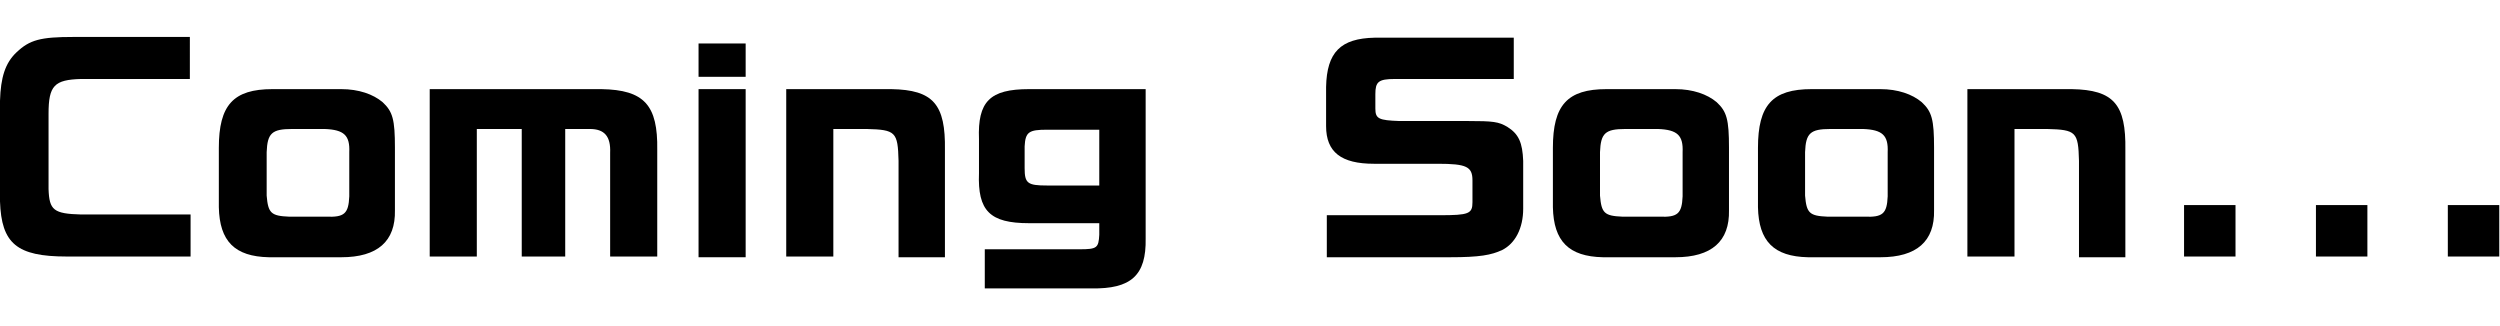
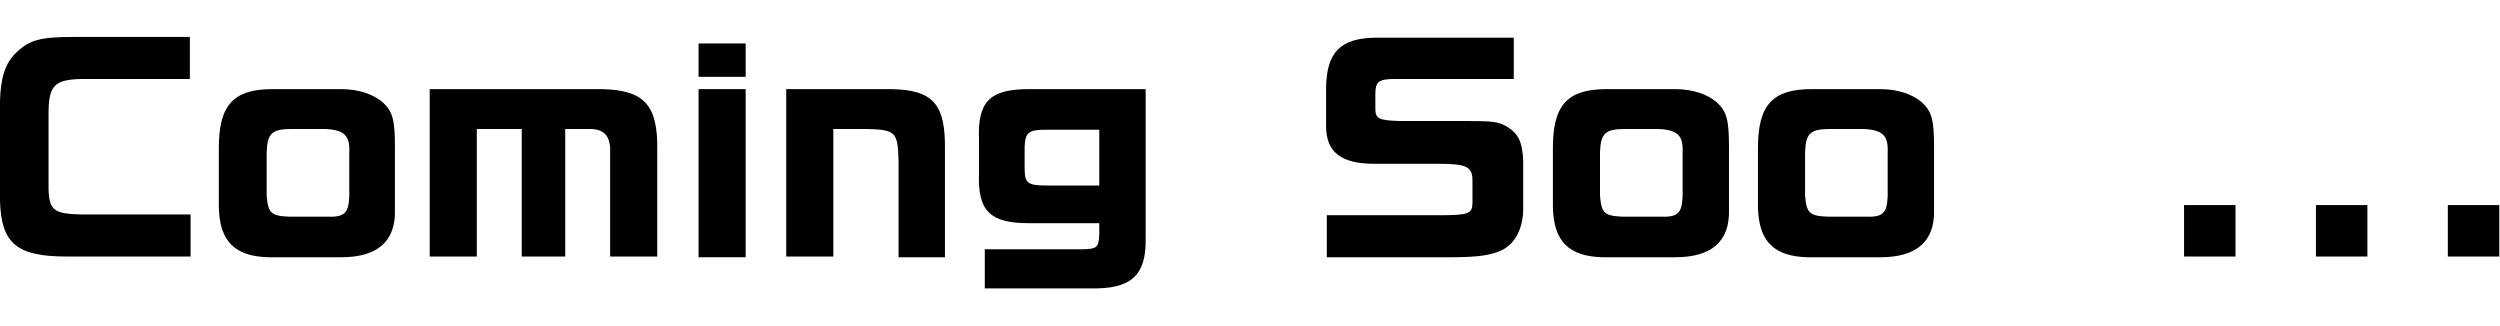
<svg xmlns="http://www.w3.org/2000/svg" version="1.1" id="レイヤー_1" x="0px" y="0px" width="345px" height="45px" viewBox="0 0 345 45" style="enable-background:new 0 0 345 45;" xml:space="preserve">
  <g>
    <g>
      <path d="M26.2,10.9h-15c-3.7,0.1-4.5,0.9-4.5,4.8v10.4c0.1,2.9,0.7,3.4,4.5,3.5h15.1v5.8H9.2c-6.9,0-9-1.8-9.2-7.6V13.9    c0.1-3.2,0.7-5.2,2.3-6.7c1.8-1.7,3.3-2.1,7.8-2.1h16.1V10.9z" />
      <path d="M47.1,12.3c2.4,0,4.4,0.7,5.7,1.8c1.4,1.3,1.7,2.4,1.7,6.3V29c0.1,4.3-2.4,6.5-7.4,6.5h-10c-4.7-0.1-6.8-2.2-6.9-6.9v-8.2    c0-5.9,2-8.1,7.4-8.1H47.1z M48.2,21c0.1-2.3-0.7-3.1-3.4-3.2h-4.5c-2.8,0-3.4,0.6-3.5,3.2V27c0.2,2.4,0.6,2.8,3.1,2.9H45    c2.5,0.1,3.1-0.4,3.2-2.8V21z" />
      <path d="M83,12.3c5.9,0.1,7.8,2.2,7.7,8.4v14.7h-6.5V21.1c0.1-2.3-0.8-3.3-2.8-3.3H78v17.6h-6V17.8h-6.2v17.6h-6.5V12.3H83z" />
      <path d="M102.9,6v4.6h-6.5V6H102.9z M96.4,12.3h6.5v23.2h-6.5V12.3z" />
      <path d="M123,12.3c5.8,0.1,7.5,2.1,7.4,8.4v14.8H124V22.2c-0.1-4-0.4-4.3-4.4-4.4H115v17.6h-6.5V12.3H123z" />
      <path d="M135.9,34.4H149c2.4,0,2.6-0.2,2.7-2v-1.6H142c-5.4,0-7.1-1.7-6.9-6.9v-4.7c-0.2-5.2,1.5-6.9,6.9-6.9h16.1v20.6    c0.1,5.1-2,7-7.5,6.9h-14.7V34.4z M151.7,17.9h-7.2c-2.5,0-3,0.3-3.1,2.3v3c0,2.1,0.4,2.4,3.1,2.4h7.2V17.9z" />
      <path d="M208.8,10.9h-16.3c-2.3,0-2.7,0.4-2.7,2.1V15c0,1.4,0.5,1.6,3.3,1.7h9.4c3.6,0,4.3,0.1,5.5,0.8c1.6,1,2.1,2.2,2.2,4.7v6.6    c0,2.7-1.1,4.8-2.9,5.7c-1.5,0.7-3.1,1-7.2,1h-17v-5.8h15.6c4,0,4.5-0.2,4.5-1.8v-3c0-1.9-0.8-2.3-4.8-2.3h-8.8    c-4.5,0-6.6-1.6-6.6-5.2v-5.4c0.1-4.8,2-6.7,6.7-6.8h19.2V10.9z" />
      <path d="M231.2,12.3c2.4,0,4.4,0.7,5.7,1.8c1.4,1.3,1.7,2.4,1.7,6.3V29c0.1,4.3-2.4,6.5-7.4,6.5h-10c-4.7-0.1-6.8-2.2-6.9-6.9    v-8.2c0-5.9,2-8.1,7.4-8.1H231.2z M232.2,21c0.1-2.3-0.7-3.1-3.4-3.2h-4.5c-2.8,0-3.4,0.6-3.5,3.2V27c0.2,2.4,0.6,2.8,3.1,2.9h5.1    c2.5,0.1,3.1-0.4,3.2-2.8V21z" />
      <path d="M259.5,12.3c2.4,0,4.4,0.7,5.7,1.8c1.4,1.3,1.7,2.4,1.7,6.3V29c0.1,4.3-2.4,6.5-7.4,6.5h-10c-4.7-0.1-6.8-2.2-6.9-6.9    v-8.2c0-5.9,2-8.1,7.4-8.1H259.5z M260.5,21c0.1-2.3-0.7-3.1-3.4-3.2h-4.5c-2.8,0-3.4,0.6-3.5,3.2V27c0.2,2.4,0.6,2.8,3.1,2.9h5.1    c2.5,0.1,3.1-0.4,3.2-2.8V21z" />
-       <path d="M285.9,12.3c5.8,0.1,7.5,2.1,7.4,8.4v14.8h-6.4V22.2c-0.1-4-0.4-4.3-4.4-4.4H278v17.6h-6.5V12.3H285.9z" />
      <path d="M301.4,28.3h7.1v7.1h-7.1V28.3z" />
      <path d="M319.6,28.3h7.1v7.1h-7.1V28.3z" />
      <path d="M337.8,28.3h7.1v7.1h-7.1V28.3z" />
    </g>
  </g>
</svg>